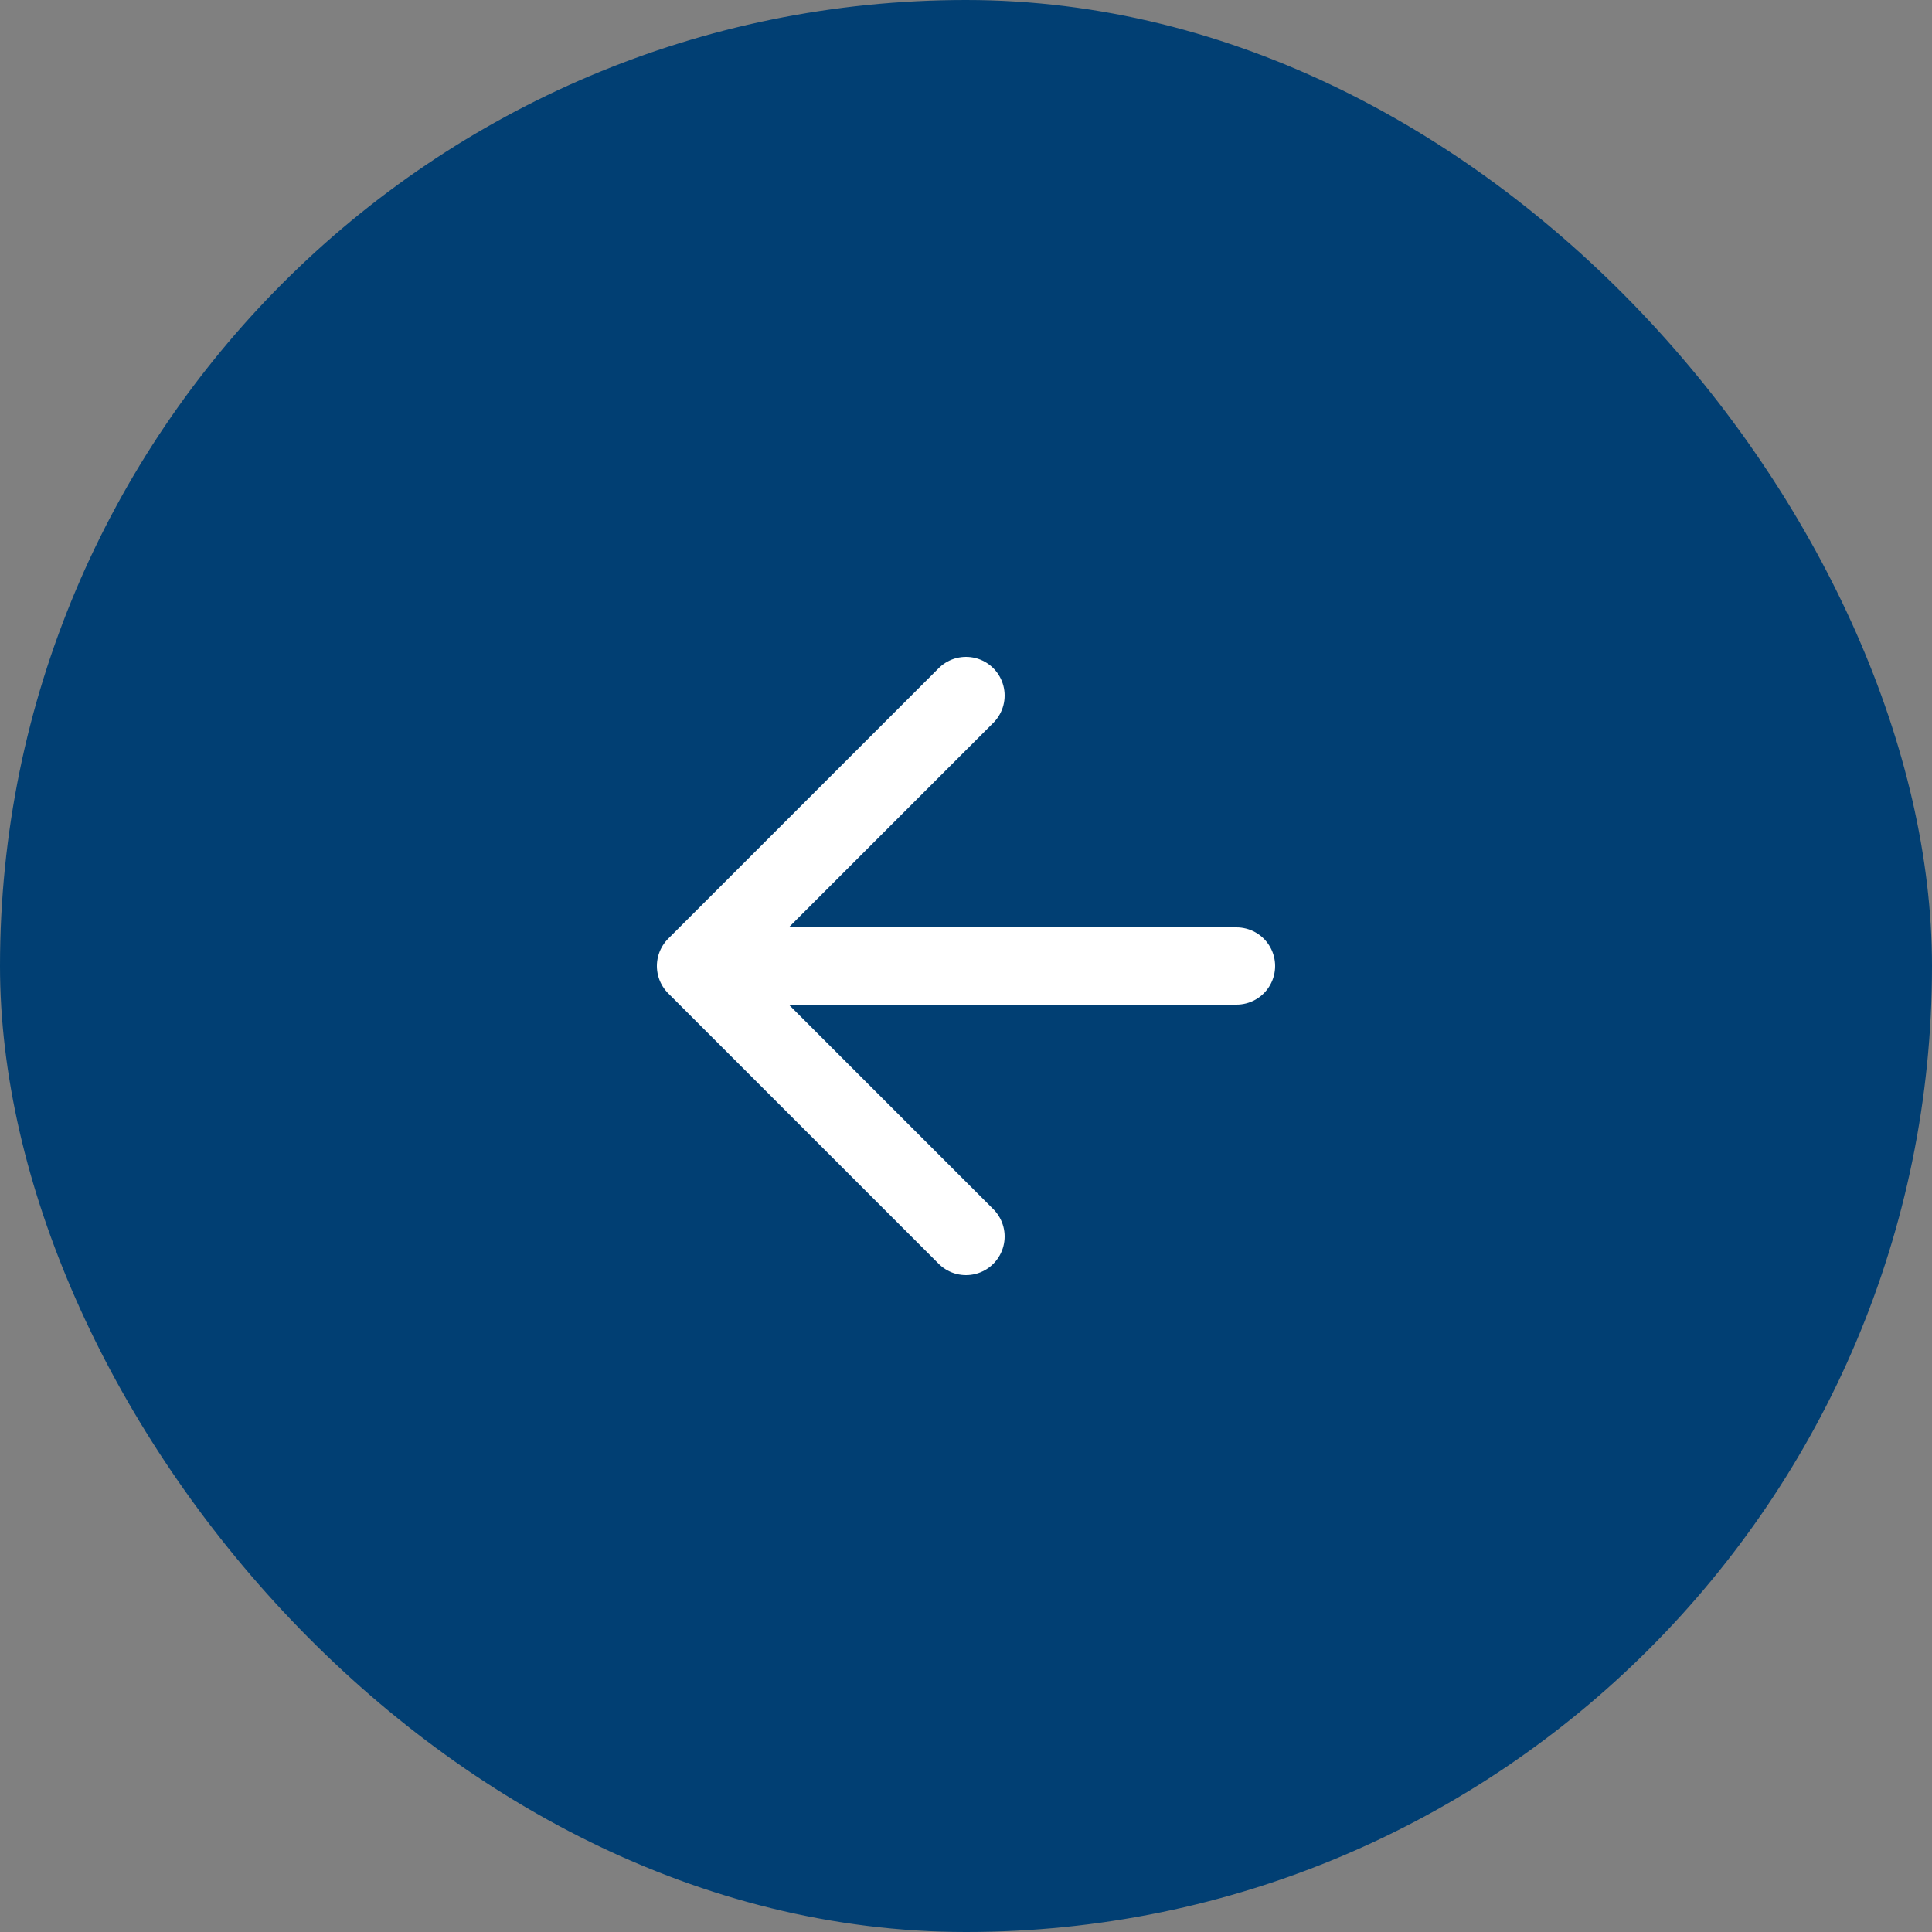
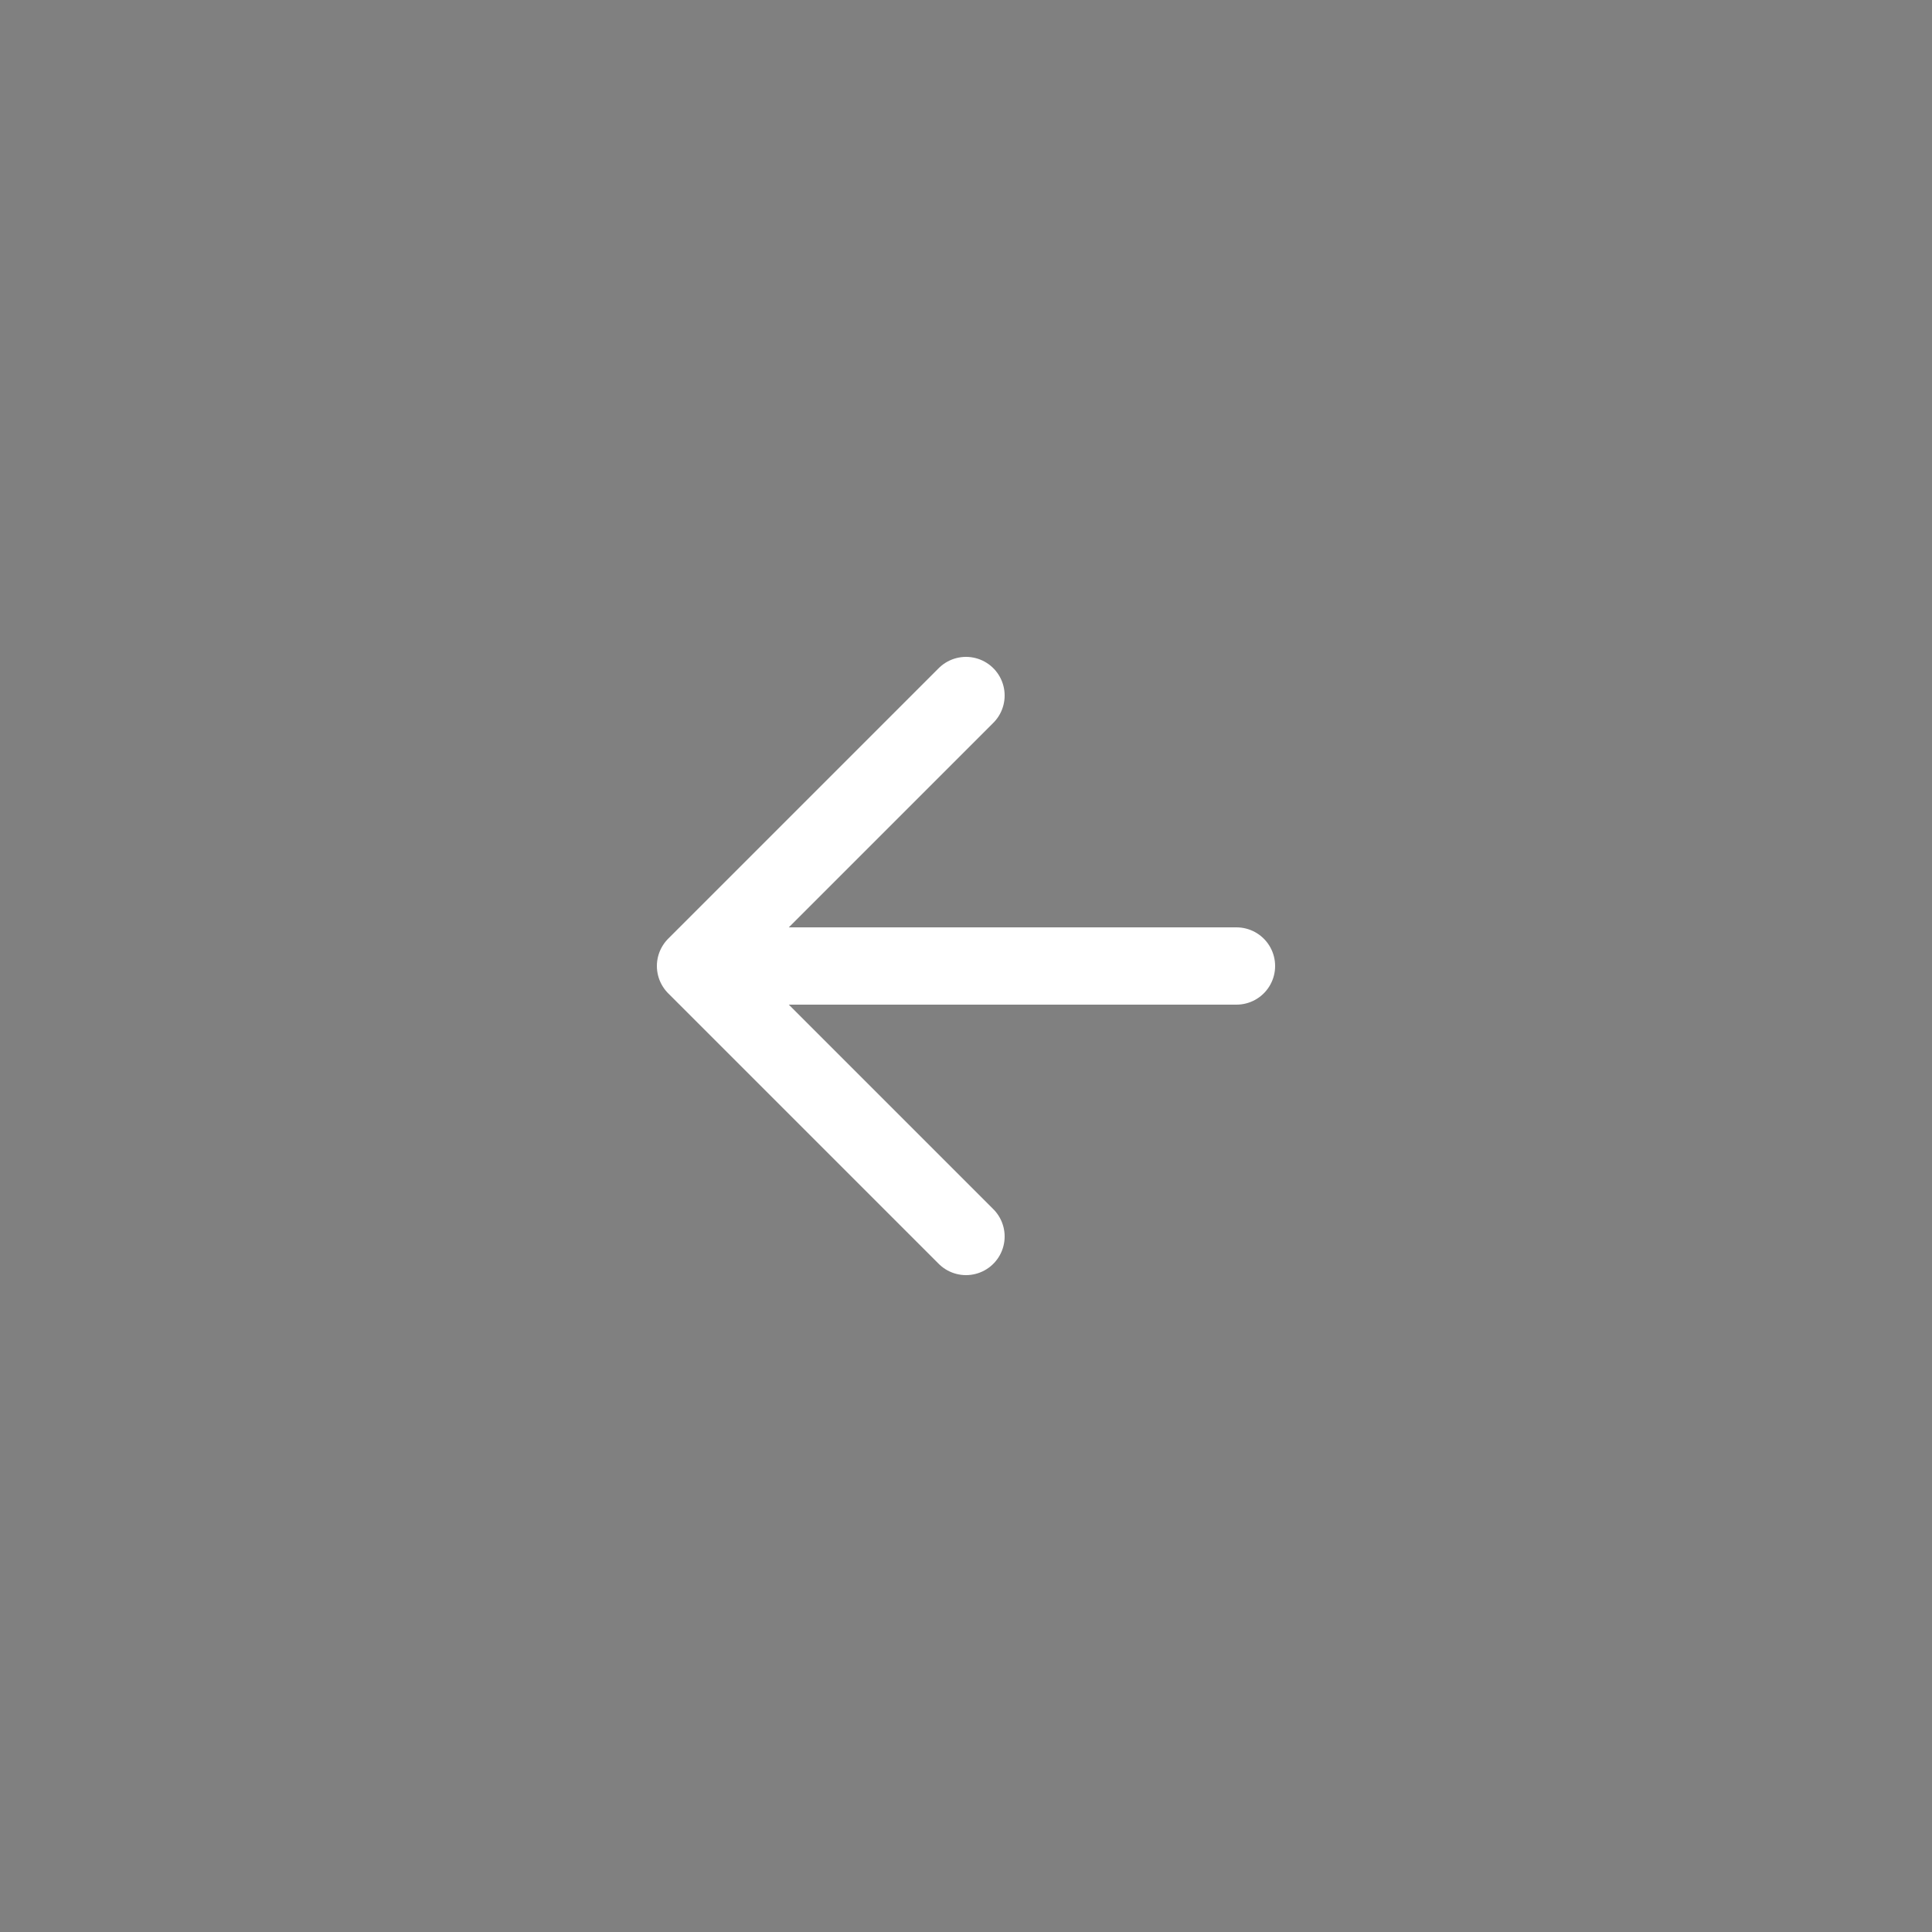
<svg xmlns="http://www.w3.org/2000/svg" width="100" height="100" viewBox="0 0 100 100" fill="none">
  <rect x="0" y="0" width="100" height="100" fill="#808080" stroke="none" />
-   <rect width="100" height="100" rx="50" fill="#013F73" />
  <path d="M64 50H36M36 50L50 64M36 50L50 36" stroke="white" stroke-width="4" stroke-linecap="round" stroke-linejoin="round" />
</svg>